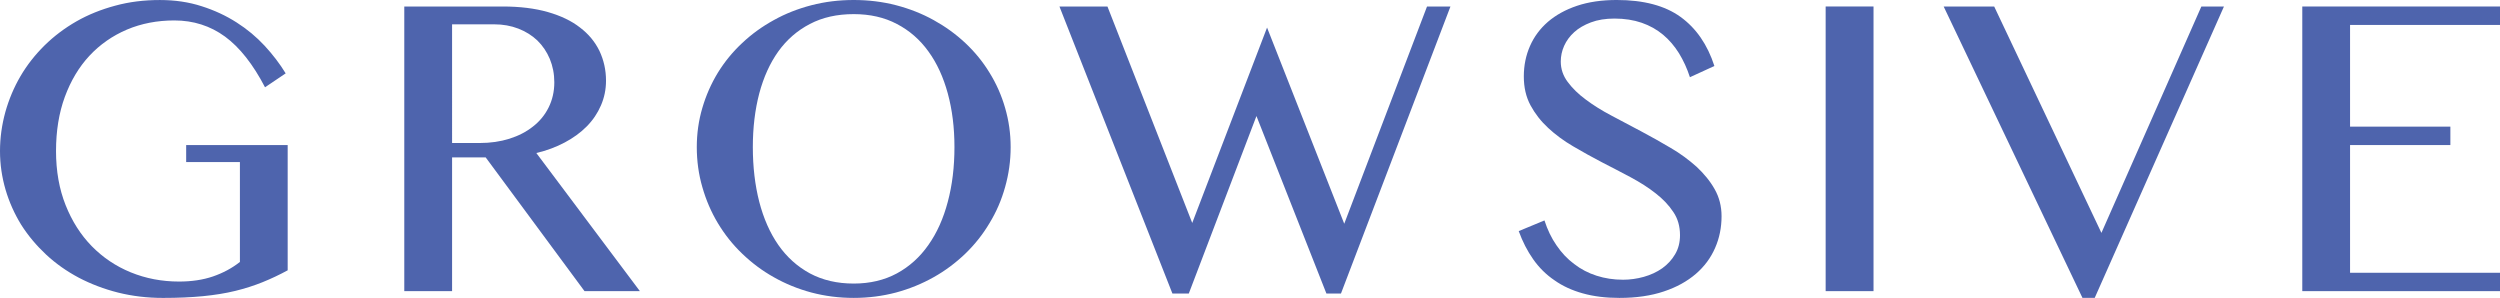
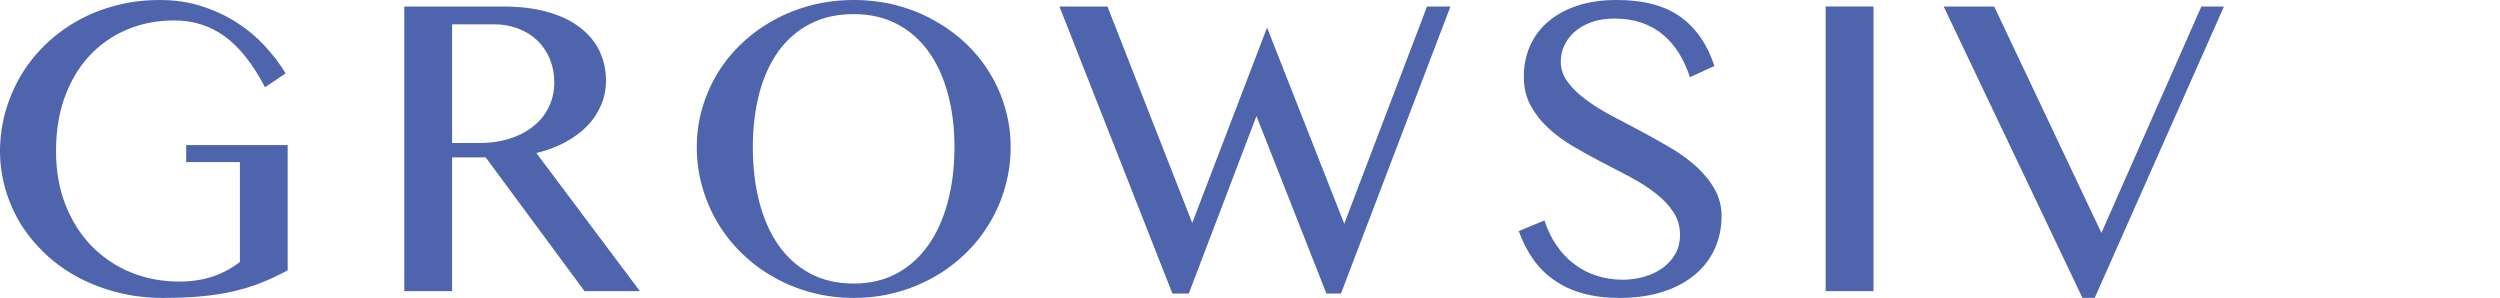
<svg xmlns="http://www.w3.org/2000/svg" enable-background="new 0 0 148.855 17.739" height="17.739" viewBox="0 0 148.855 17.739" width="148.855">
  <g fill="#4e64ad">
    <path d="m10.378 1.217c-1.021 0-1.964.183-2.82.545-.865.369-1.607.888-2.233 1.559-.628.675-1.113 1.491-1.465 2.448-.35.954-.524 2.03-.524 3.224 0 1.192.191 2.267.571 3.221.38.957.901 1.773 1.556 2.443.662.674 1.429 1.193 2.323 1.559.894.365 1.852.548 2.873.548.749 0 1.422-.099 2.022-.304.595-.205 1.131-.49 1.604-.863v-5.949h-3.2v-1.009h6.044v7.456c-.494.269-.993.503-1.493.706-.505.203-1.047.379-1.624.519-.579.142-1.221.245-1.924.315-.703.068-1.494.104-2.377.104-.934 0-1.825-.104-2.676-.317-.838-.211-1.623-.51-2.343-.887-.717-.381-1.368-.838-1.944-1.374-.576-.538-1.073-1.128-1.486-1.778-.399-.649-.712-1.344-.93-2.084-.217-.745-.332-1.512-.332-2.306 0-.796.112-1.57.319-2.325.212-.752.509-1.463.9-2.131.39-.666.87-1.275 1.432-1.831.564-.554 1.196-1.03 1.902-1.435.703-.401 1.477-.711 2.306-.933.831-.228 1.718-.337 2.659-.337.897 0 1.726.122 2.484.368.763.242 1.452.563 2.083.966.626.399 1.183.863 1.672 1.39.487.528.906 1.076 1.252 1.644l-1.23.828c-.712-1.37-1.51-2.379-2.382-3.019-.879-.64-1.882-.961-3.019-.961" />
    <path d="m24.072.387h5.862c1.026 0 1.922.112 2.685.33.766.219 1.408.525 1.912.919.517.391.901.859 1.163 1.399.254.54.389 1.126.389 1.768 0 .529-.104 1.021-.304 1.479-.198.458-.476.873-.843 1.244-.362.366-.803.689-1.314.959-.511.272-1.072.481-1.689.625l6.167 8.225h-3.297l-5.886-7.965h-1.999v7.965h-2.846zm2.846 8.128h1.645c.639 0 1.227-.085 1.766-.254.54-.17 1.009-.412 1.404-.726.401-.31.712-.69.933-1.136.222-.444.339-.947.339-1.497 0-.501-.091-.965-.269-1.396-.178-.421-.424-.786-.739-1.094-.319-.303-.695-.538-1.135-.709-.44-.169-.913-.255-1.438-.255h-2.506z" />
-     <path d="m50.834 17.738c-.879 0-1.715-.108-2.519-.32-.805-.216-1.552-.521-2.238-.911-.693-.386-1.32-.858-1.886-1.403-.571-.547-1.048-1.152-1.45-1.82-.396-.662-.704-1.375-.922-2.141-.221-.761-.331-1.555-.331-2.384 0-.811.11-1.587.331-2.334.218-.745.526-1.442.922-2.094.402-.649.879-1.237 1.45-1.769.565-.533 1.192-.986 1.886-1.366.687-.383 1.434-.676 2.238-.885.804-.208 1.64-.311 2.519-.311.875 0 1.712.103 2.517.31.801.209 1.546.501 2.239.885.689.38 1.318.833 1.887 1.366.566.532 1.047 1.12 1.442 1.769.404.651.713 1.349.927 2.094.218.747.33 1.523.33 2.334 0 .821-.112 1.611-.33 2.38-.214.767-.522 1.482-.927 2.145-.396.668-.876 1.273-1.442 1.82-.568.545-1.197 1.018-1.887 1.403-.693.39-1.438.695-2.239.911-.805.212-1.642.321-2.517.321m0-.854c.965 0 1.822-.203 2.569-.606.746-.405 1.373-.972 1.877-1.694.51-.721.892-1.576 1.154-2.57.265-.991.396-2.078.396-3.255 0-1.159-.132-2.222-.396-3.193-.263-.967-.645-1.804-1.154-2.503-.504-.702-1.131-1.247-1.877-1.635-.747-.395-1.604-.587-2.569-.587-.992 0-1.858.192-2.611.587-.748.388-1.376.933-1.881 1.635-.5.699-.877 1.537-1.135 2.503-.254.971-.382 2.034-.382 3.193 0 1.177.128 2.264.382 3.255.258.994.635 1.85 1.135 2.57.505.723 1.133 1.289 1.881 1.694.753.403 1.619.606 2.611.606z" />
+     <path d="m50.834 17.738c-.879 0-1.715-.108-2.519-.32-.805-.216-1.552-.521-2.238-.911-.693-.386-1.32-.858-1.886-1.403-.571-.547-1.048-1.152-1.45-1.82-.396-.662-.704-1.375-.922-2.141-.221-.761-.331-1.555-.331-2.384 0-.811.11-1.587.331-2.334.218-.745.526-1.442.922-2.094.402-.649.879-1.237 1.45-1.769.565-.533 1.192-.986 1.886-1.366.687-.383 1.434-.676 2.238-.885.804-.208 1.64-.311 2.519-.311.875 0 1.712.103 2.517.31.801.209 1.546.501 2.239.885.689.38 1.318.833 1.887 1.366.566.532 1.047 1.12 1.442 1.769.404.651.713 1.349.927 2.094.218.747.33 1.523.33 2.334 0 .821-.112 1.611-.33 2.38-.214.767-.522 1.482-.927 2.145-.396.668-.876 1.273-1.442 1.82-.568.545-1.197 1.018-1.887 1.403-.693.39-1.438.695-2.239.911-.805.212-1.642.321-2.517.321m0-.854c.965 0 1.822-.203 2.569-.606.746-.405 1.373-.972 1.877-1.694.51-.721.892-1.576 1.154-2.57.265-.991.396-2.078.396-3.255 0-1.159-.132-2.222-.396-3.193-.263-.967-.645-1.804-1.154-2.503-.504-.702-1.131-1.247-1.877-1.635-.747-.395-1.604-.587-2.569-.587-.992 0-1.858.192-2.611.587-.748.388-1.376.933-1.881 1.635-.5.699-.877 1.537-1.135 2.503-.254.971-.382 2.034-.382 3.193 0 1.177.128 2.264.382 3.255.258.994.635 1.85 1.135 2.57.505.723 1.133 1.289 1.881 1.694.753.403 1.619.606 2.611.606" />
    <path d="m65.94.387 5.048 12.888 4.455-11.633 4.596 11.68 4.929-12.935h1.395l-6.52 17.092h-.865l-4.166-10.57-4.029 10.57h-.974l-6.727-17.092z" />
    <path d="m96.63 16.656c.422 0 .838-.059 1.242-.171.412-.116.777-.284 1.102-.512.316-.228.576-.507.766-.835.195-.328.291-.705.291-1.137 0-.518-.127-.982-.398-1.379-.266-.404-.617-.773-1.053-1.111-.434-.344-.932-.658-1.492-.959-.557-.295-1.125-.594-1.707-.89-.578-.304-1.152-.617-1.705-.945-.563-.329-1.061-.696-1.494-1.098-.432-.399-.783-.85-1.053-1.349-.27-.501-.398-1.073-.398-1.722 0-.648.123-1.25.367-1.806.242-.553.6-1.036 1.068-1.442.469-.402 1.045-.723 1.732-.954.684-.231 1.478-.346 2.367-.346 1.604 0 2.873.338 3.801 1.01s1.6 1.646 2.012 2.92l-1.457.668c-.168-.52-.389-.997-.65-1.425-.266-.426-.582-.799-.949-1.105-.371-.309-.795-.546-1.273-.712-.48-.164-1.016-.25-1.619-.25-.533 0-1.002.075-1.406.228-.398.151-.734.344-.994.583-.266.241-.461.51-.598.813-.137.307-.201.619-.201.934 0 .447.139.853.416 1.221.275.369.633.722 1.082 1.051.447.333.953.652 1.535.956.576.306 1.16.613 1.758.931.594.317 1.18.643 1.754.985.584.339 1.084.716 1.537 1.118.439.41.809.854 1.08 1.337.273.48.412 1.019.412 1.612 0 .672-.127 1.303-.385 1.889-.256.59-.635 1.102-1.146 1.544-.516.443-1.143.792-1.906 1.046-.756.255-1.639.385-2.645.385-.809 0-1.535-.089-2.178-.27-.637-.176-1.205-.436-1.691-.781-.494-.334-.914-.75-1.264-1.248-.35-.496-.635-1.056-.863-1.679l1.533-.635c.18.554.414 1.05.719 1.485.299.439.646.811 1.051 1.11.4.309.842.54 1.338.698.49.157 1.01.237 1.562.237" />
    <path d="m108.703.386h2.85v16.949h-2.85z" />
    <path d="m118.738.387 6.385 13.48 5.951-13.48h1.345l-7.695 17.349h-.73l-8.264-17.349z" />
-     <path d="m148.855.387v1.098h-8.928v6.055h5.973v1.097h-5.973v7.604h8.928v1.094h-11.772v-16.948z" />
  </g>
</svg>